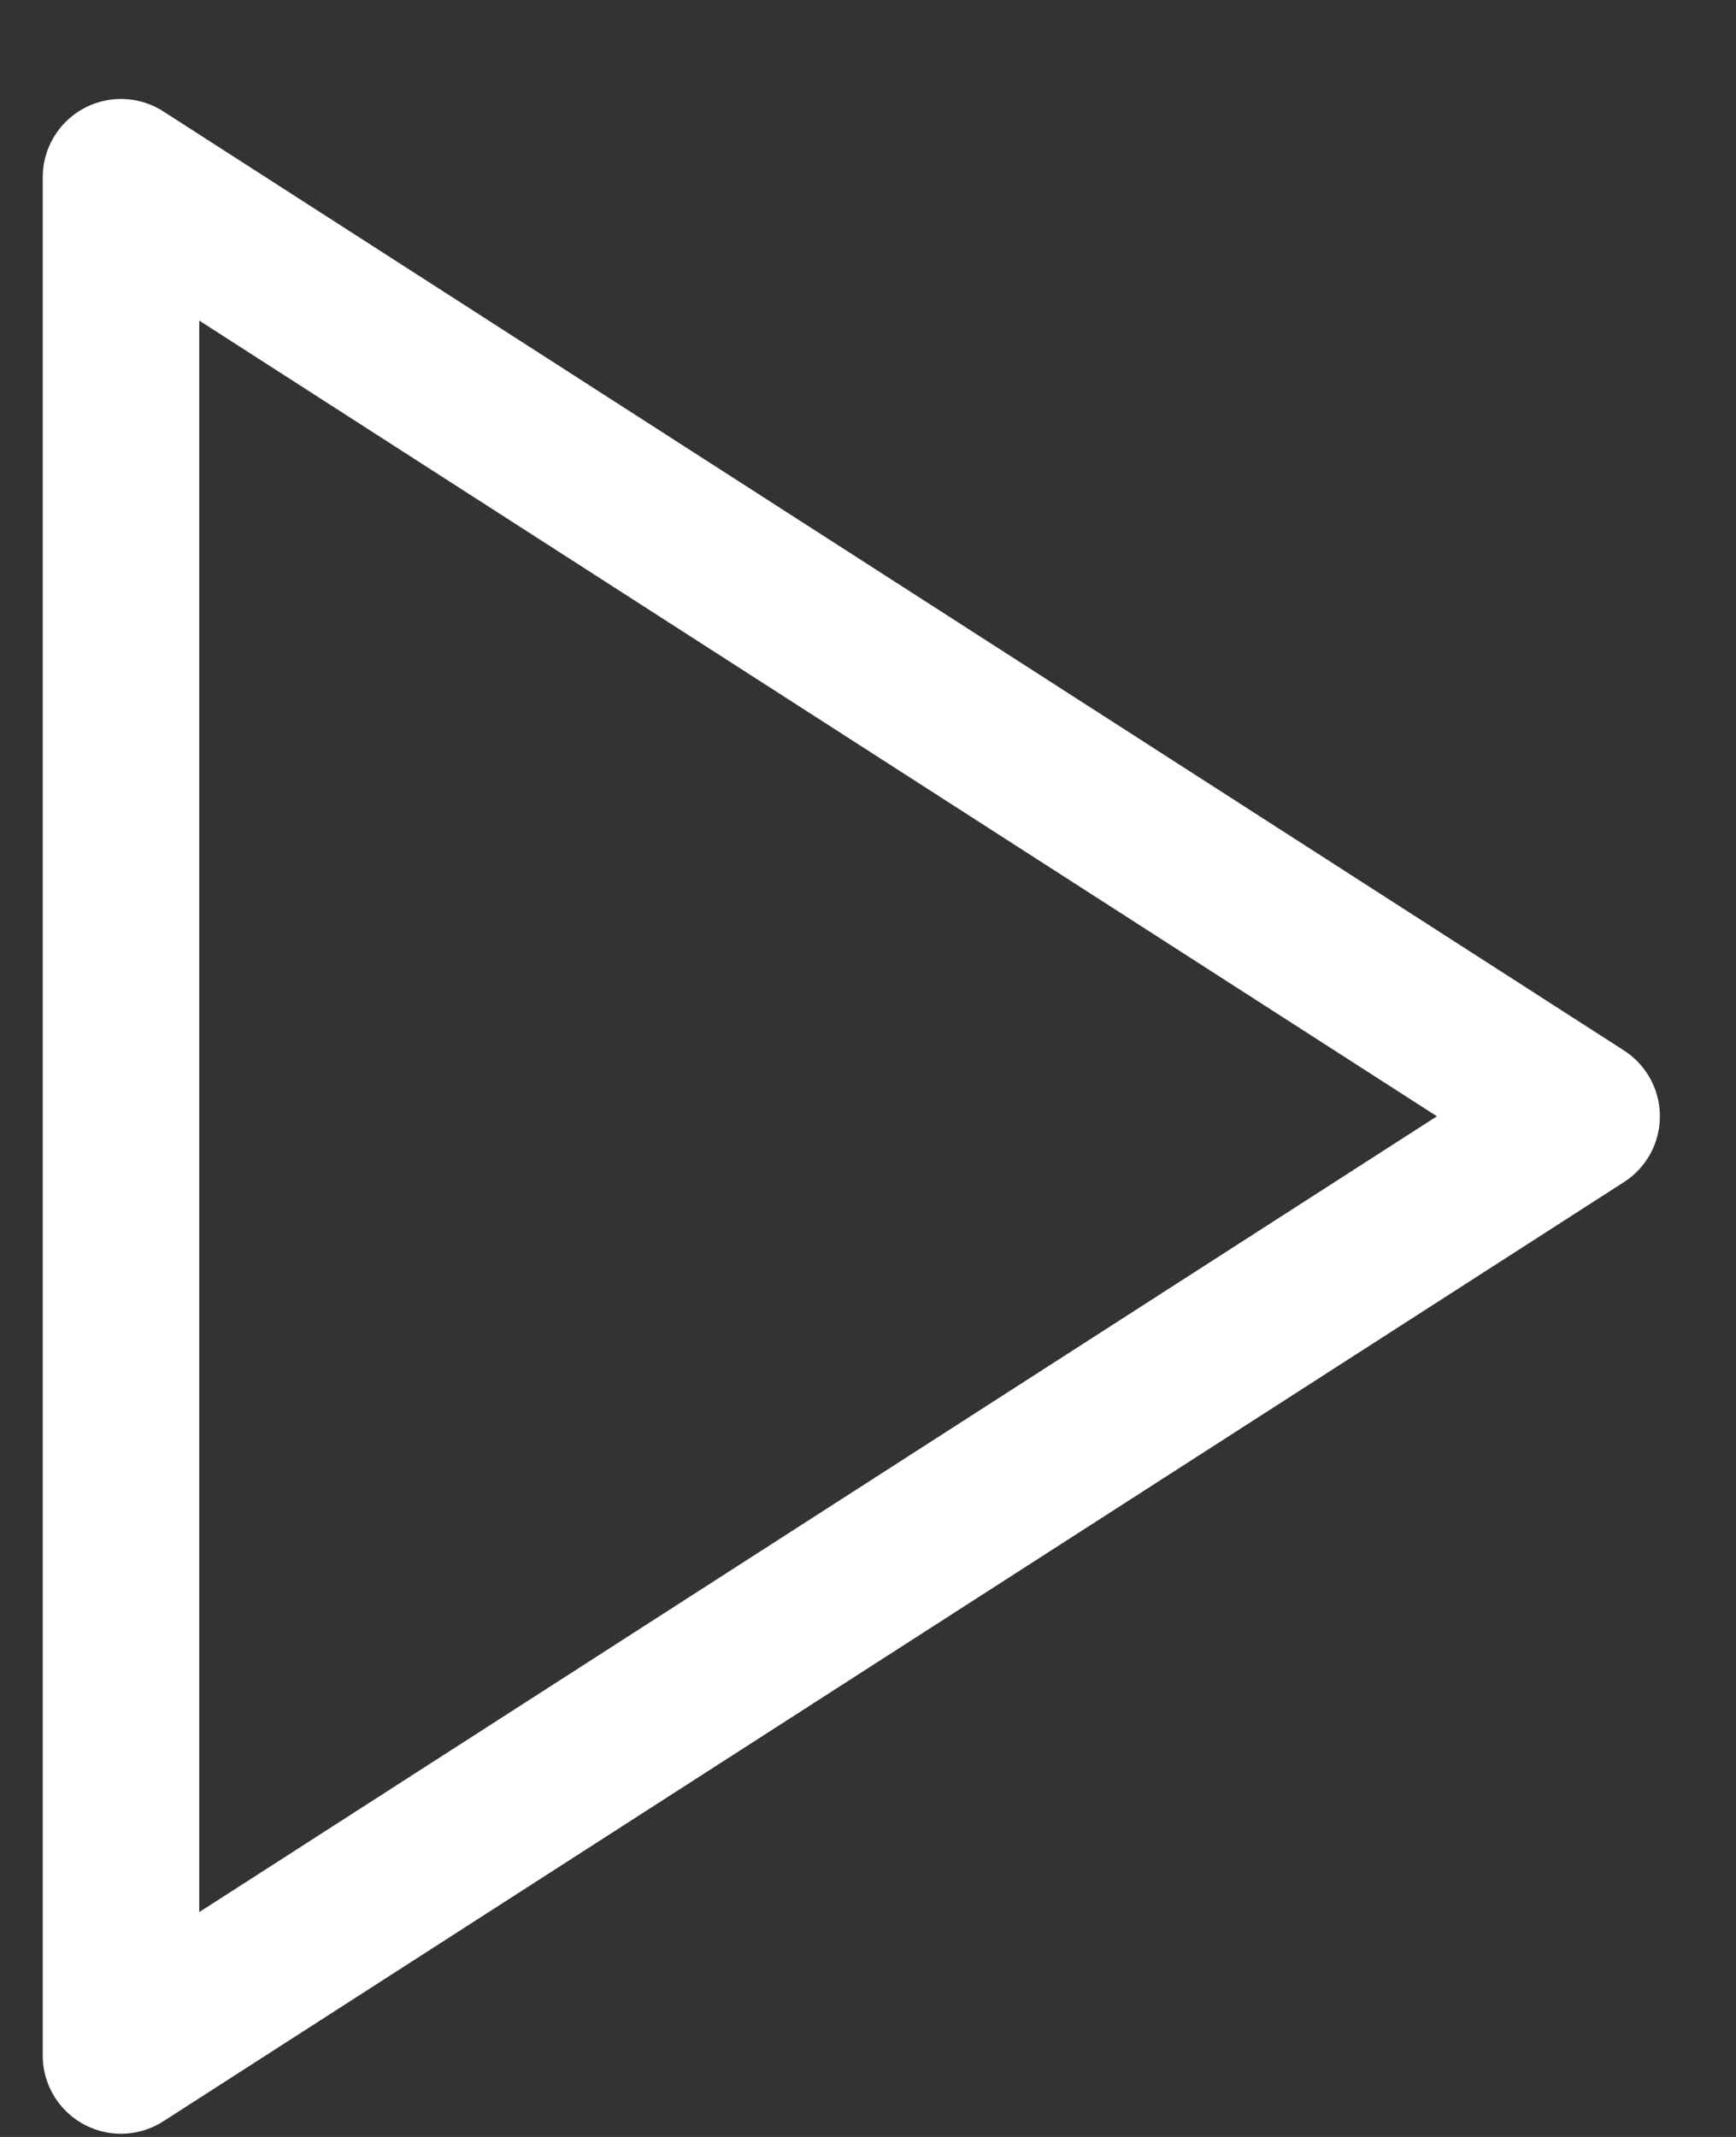
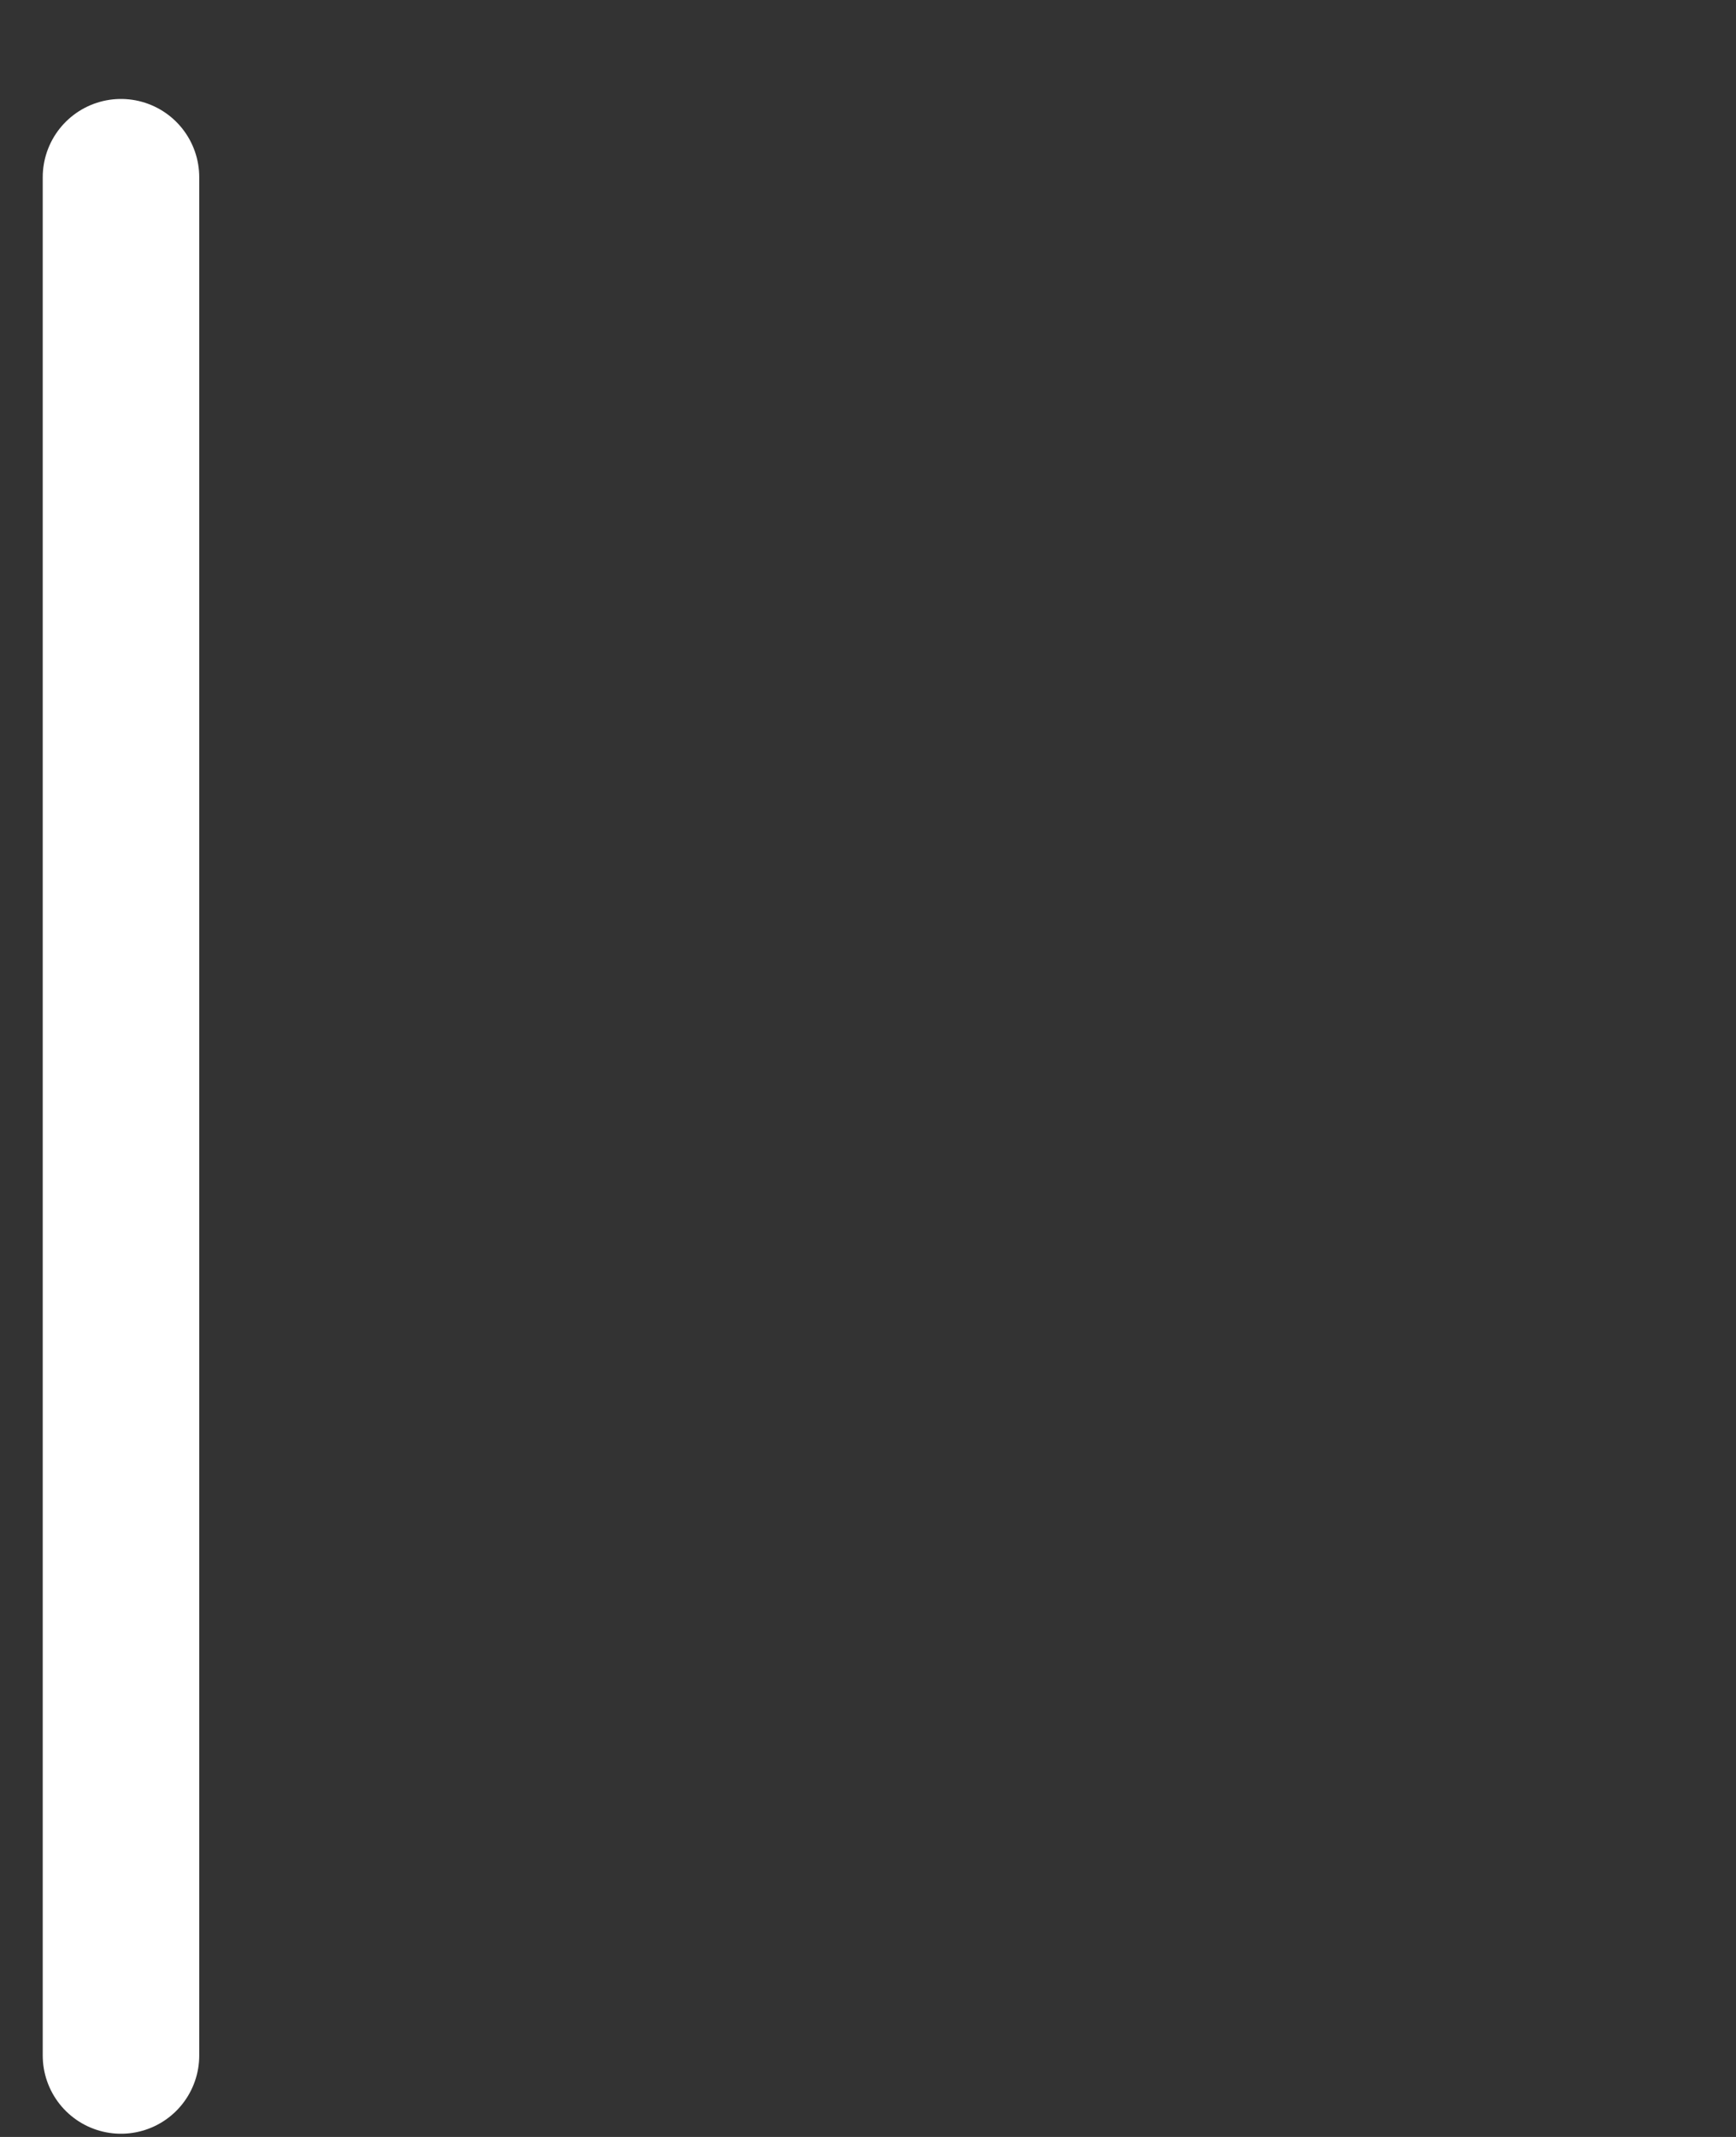
<svg xmlns="http://www.w3.org/2000/svg" width="13" height="16" viewBox="0 0 13 16" fill="none">
  <rect x="0" y="0" width="13" height="16" fill="#333333" stroke="none" />
-   <path d="M0.906 1.327L11.844 8.358L0.906 15.39V1.327Z" stroke="white" stroke-width="1.172" stroke-linecap="round" stroke-linejoin="round" />
+   <path d="M0.906 1.327L0.906 15.39V1.327Z" stroke="white" stroke-width="1.172" stroke-linecap="round" stroke-linejoin="round" />
</svg>